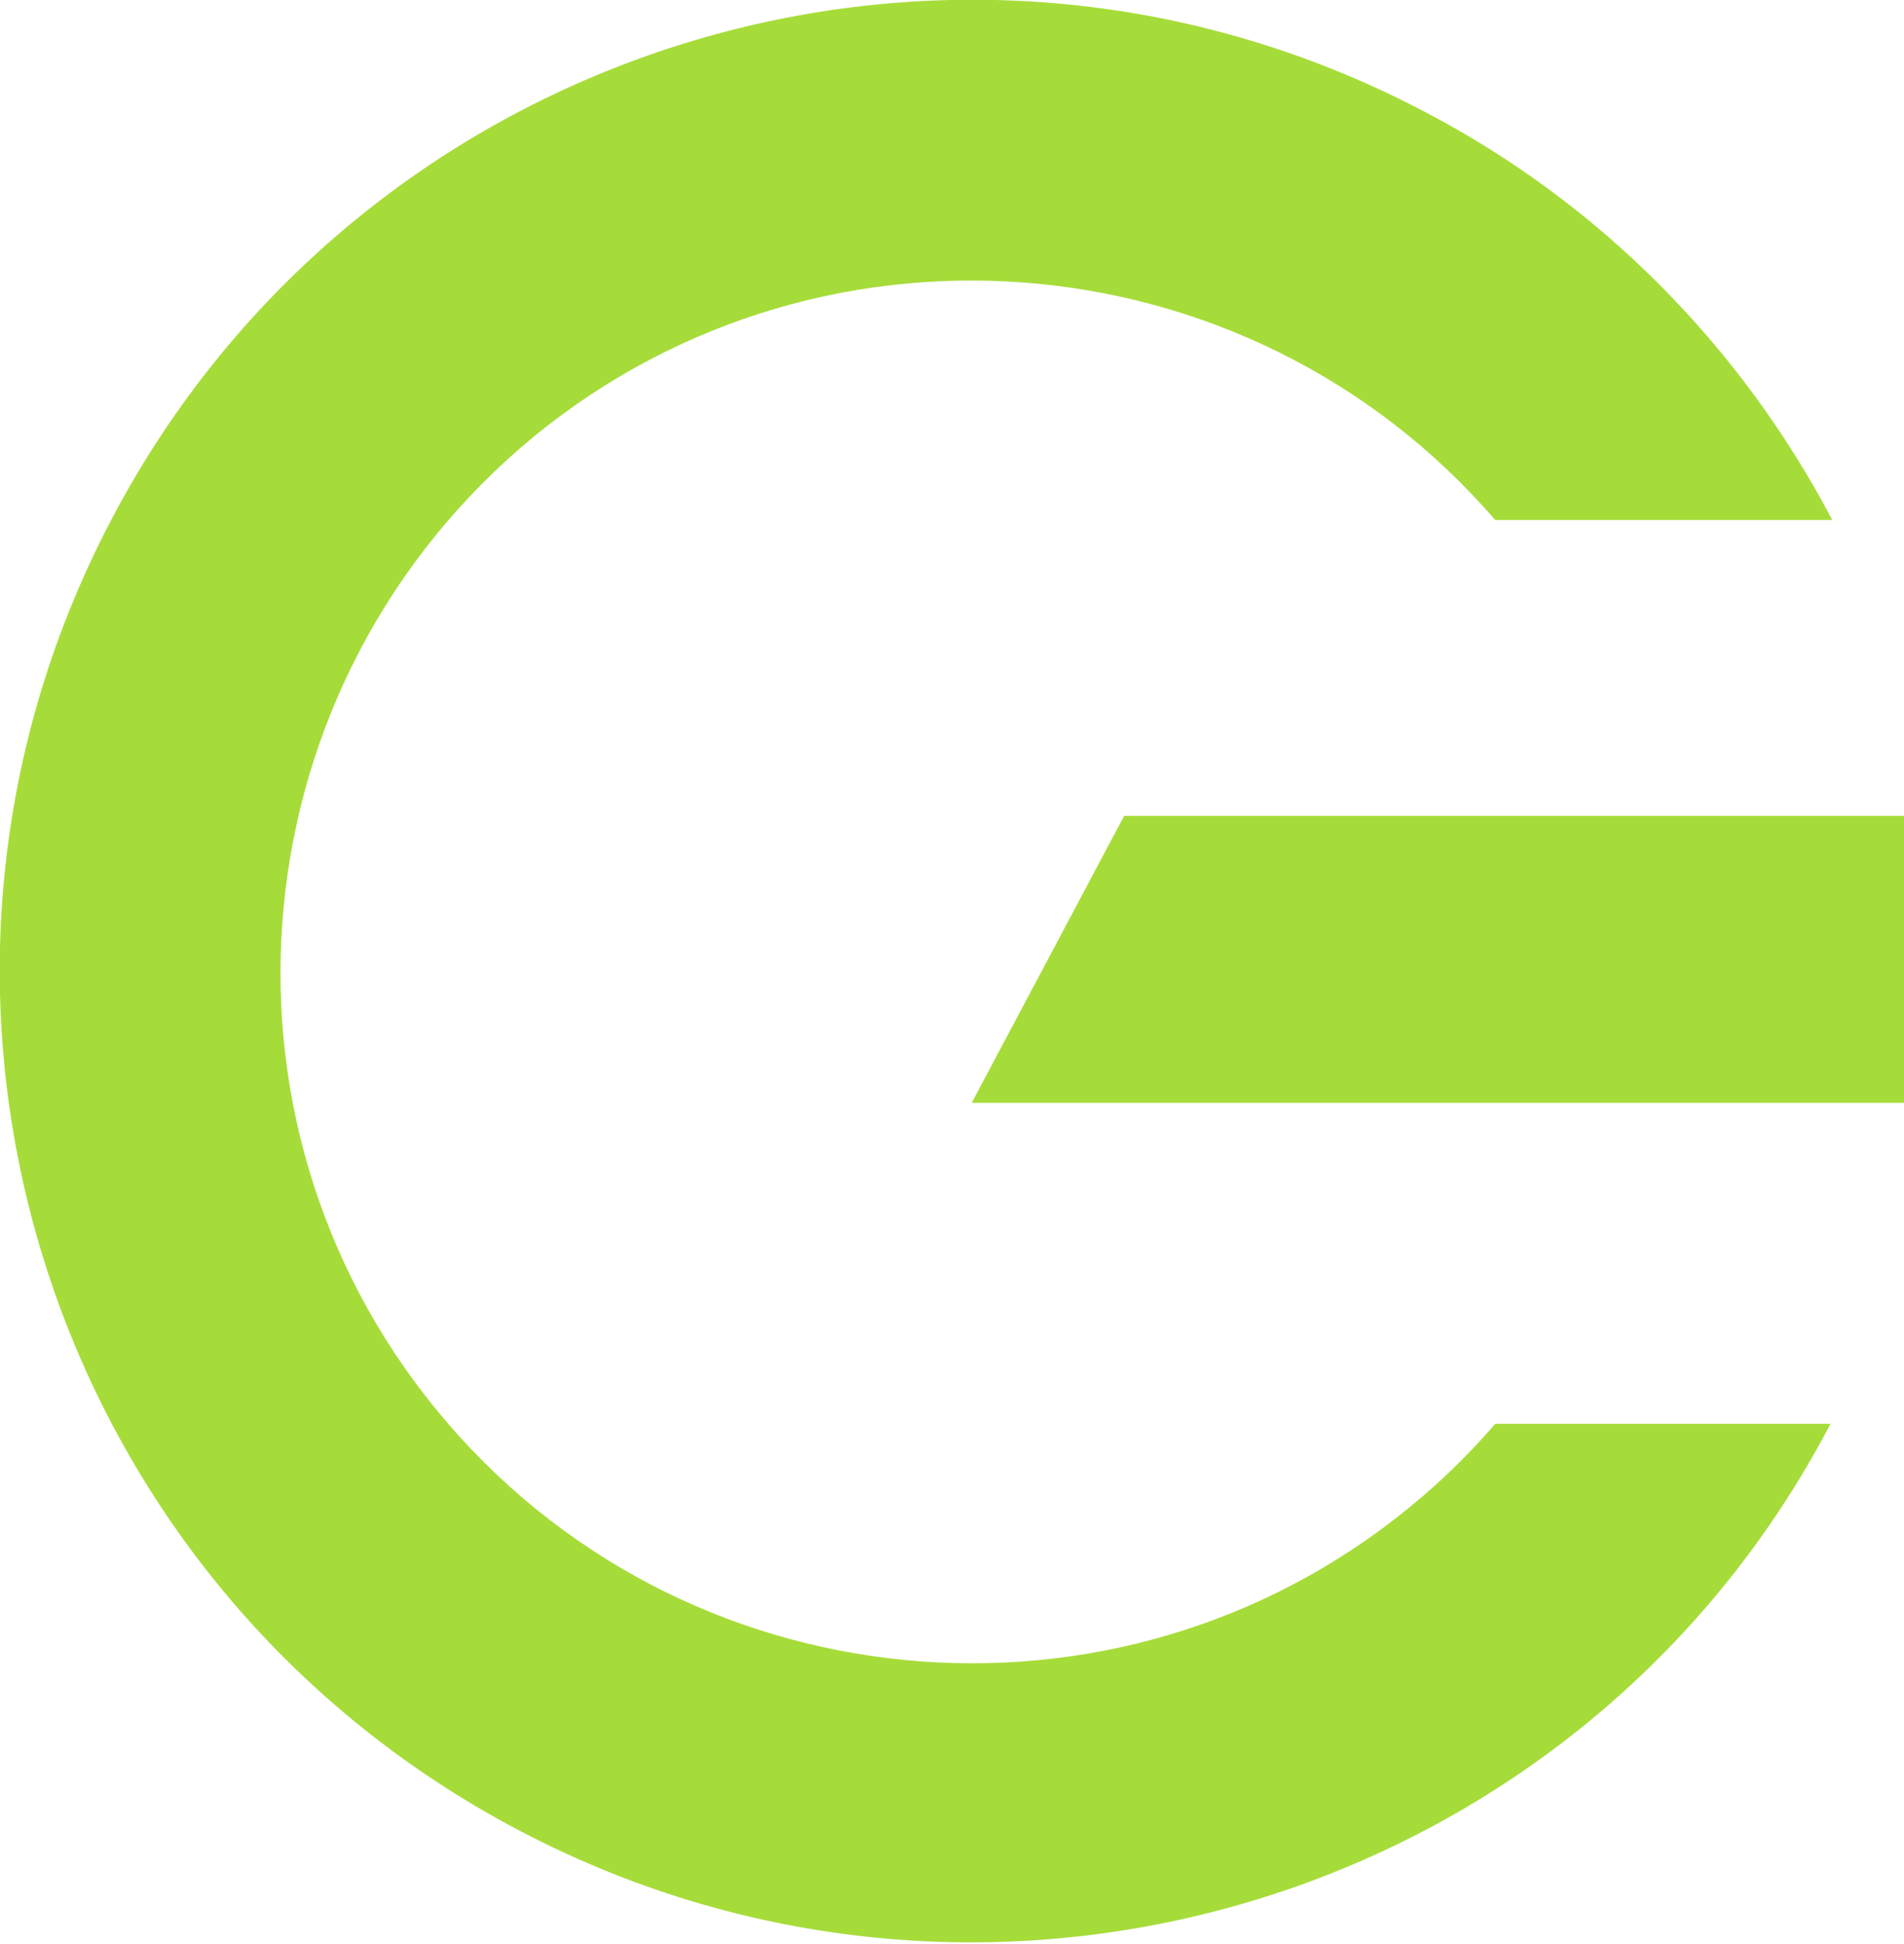
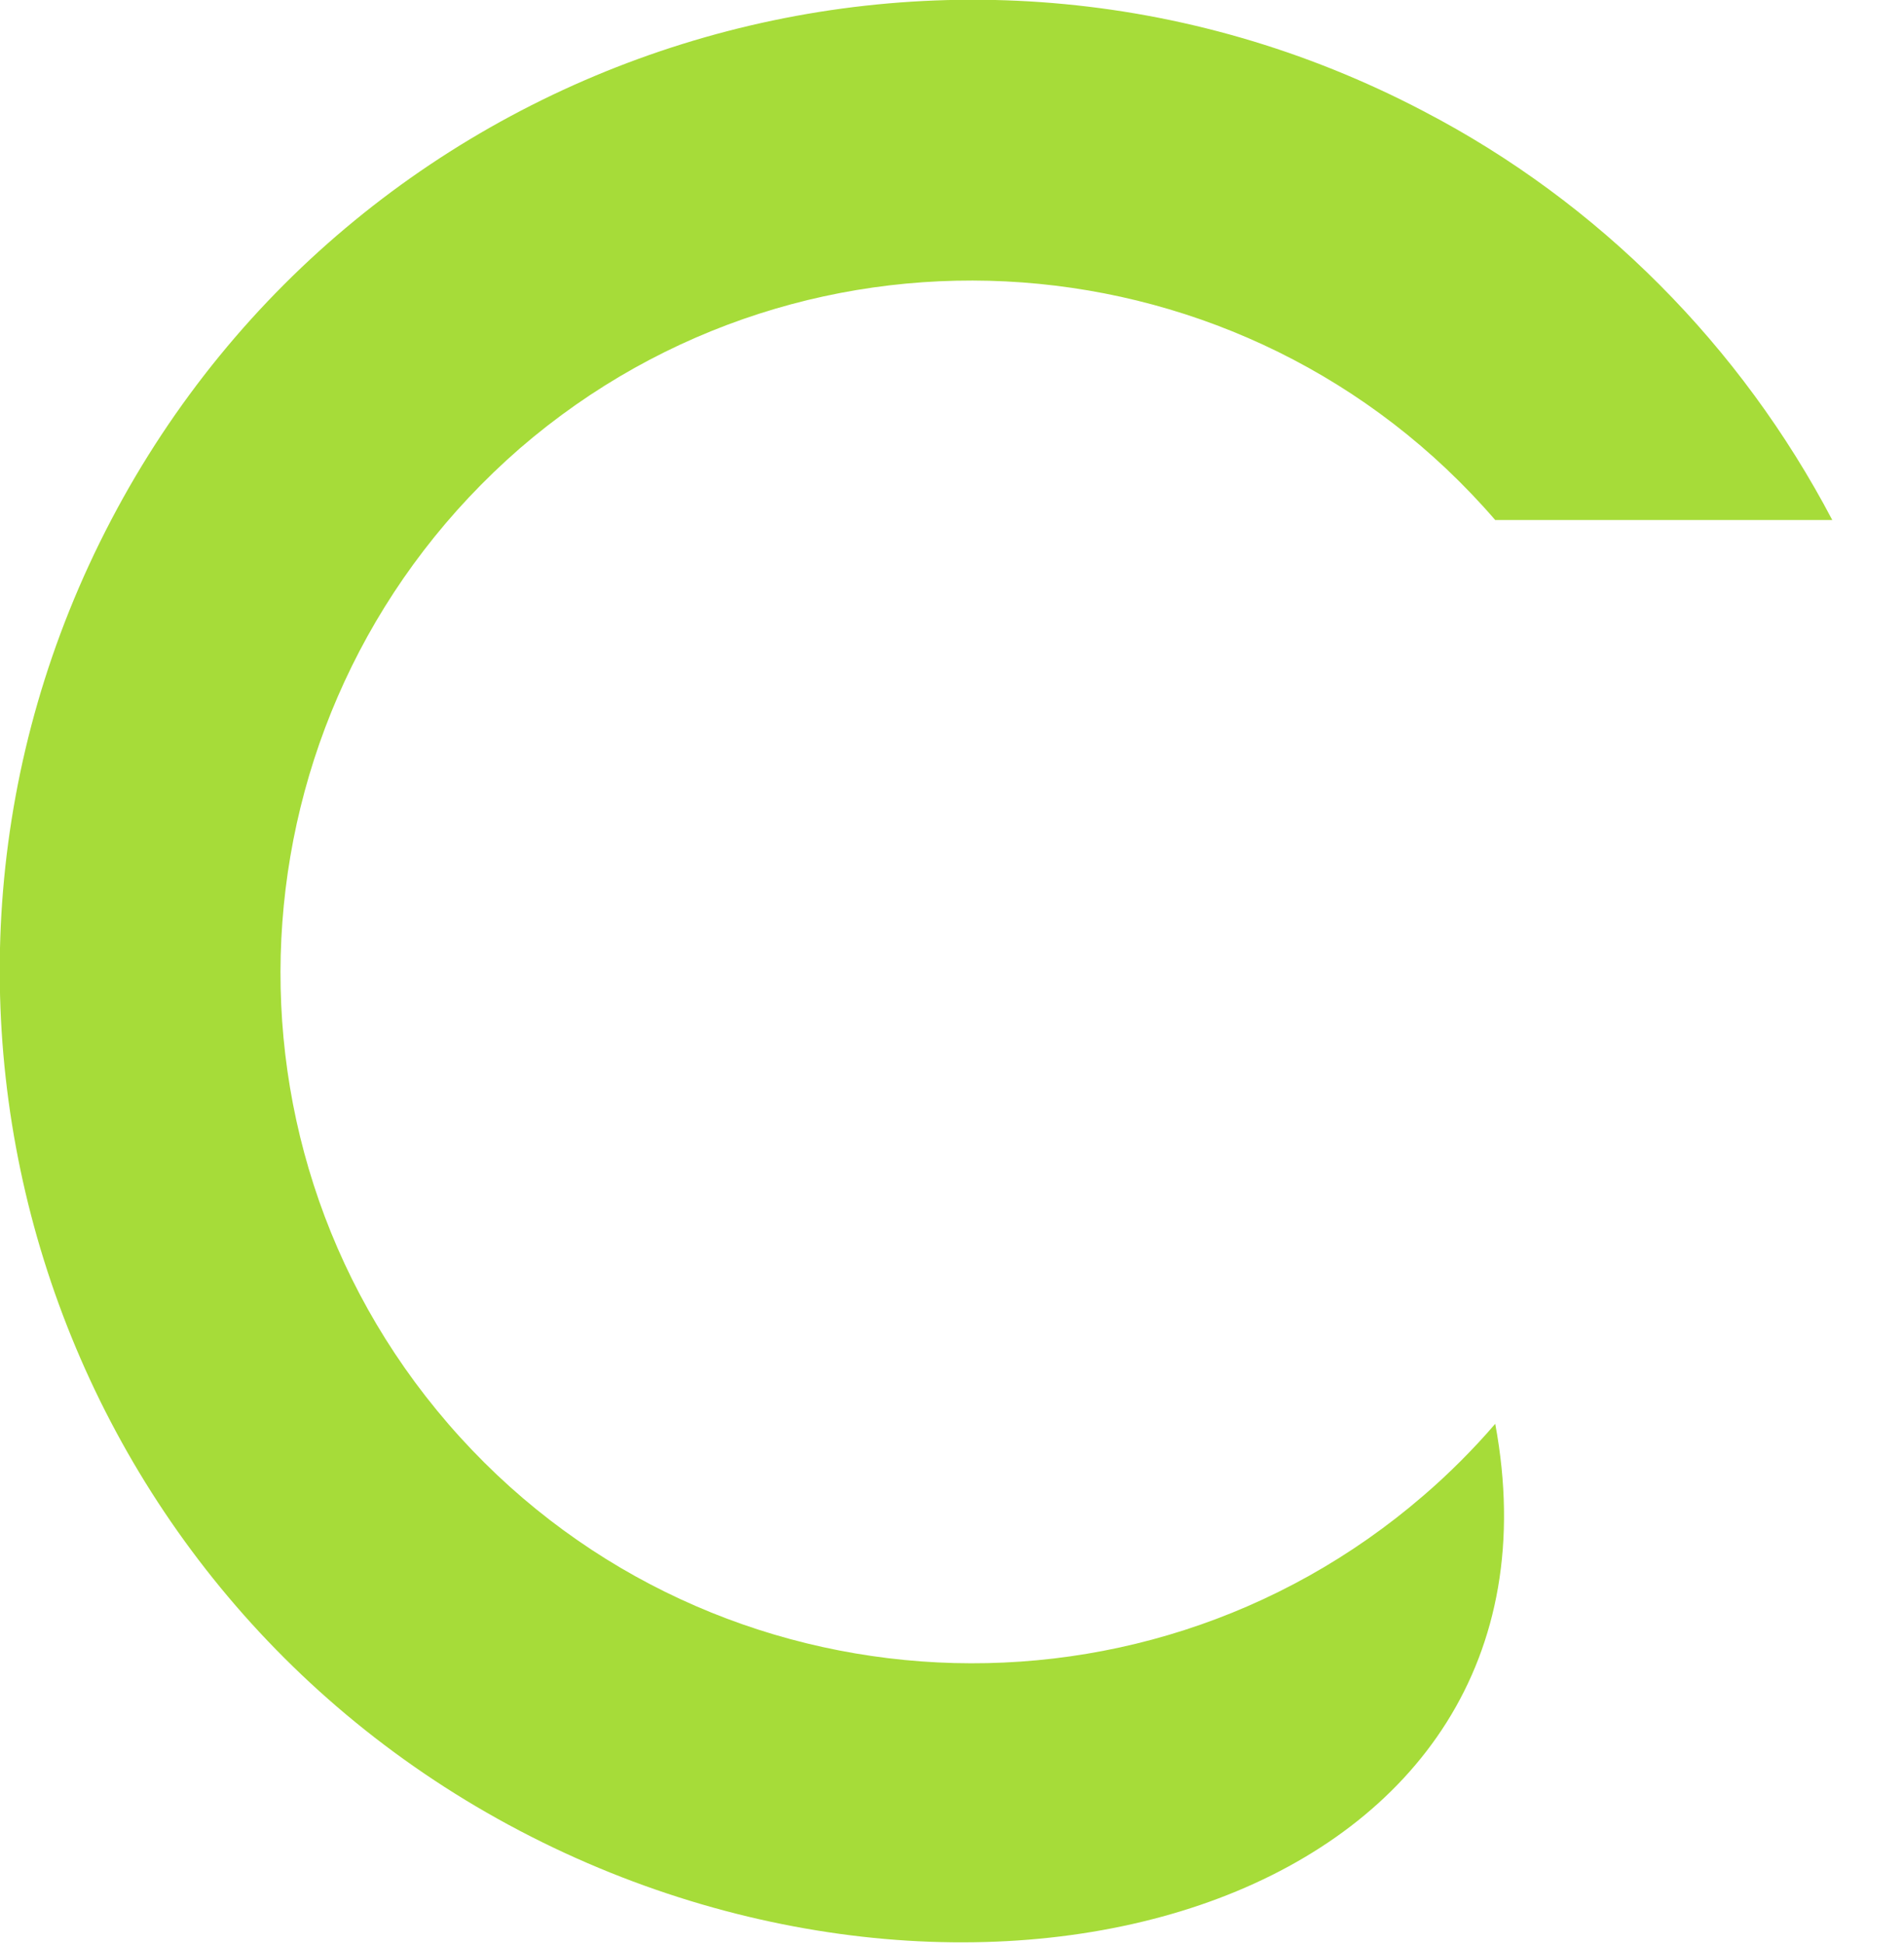
<svg xmlns="http://www.w3.org/2000/svg" version="1.1" id="Layer_1" x="0px" y="0px" viewBox="0 0 106.2 108.4" style="enable-background:new 0 0 106.2 108.4;" xml:space="preserve">
  <style type="text/css">
	.st0{fill:#A6DC39;}
</style>
  <g id="Group_1615" transform="translate(-1105 -479)">
    <g id="Group_1614" transform="translate(1105 479)">
-       <path id="Path_825" class="st0" d="M83.4,79.4h18.7C88.3,105.8,55.5,116,29,102.1S-7.7,55.5,6.2,29S52.9-7.7,79.4,6.2    c9.8,5.1,17.7,13.1,22.8,22.8H83.4C69.5,12.9,45.1,11.1,29,25c-16.1,14-17.9,38.3-4,54.4s38.3,17.9,54.4,4    C80.8,82.2,82.2,80.8,83.4,79.4L83.4,79.4z" />
-       <path id="Path_829" class="st0" d="M62.7,45.5h43.5v16h-52L62.7,45.5z" />
+       <path id="Path_825" class="st0" d="M83.4,79.4C88.3,105.8,55.5,116,29,102.1S-7.7,55.5,6.2,29S52.9-7.7,79.4,6.2    c9.8,5.1,17.7,13.1,22.8,22.8H83.4C69.5,12.9,45.1,11.1,29,25c-16.1,14-17.9,38.3-4,54.4s38.3,17.9,54.4,4    C80.8,82.2,82.2,80.8,83.4,79.4L83.4,79.4z" />
    </g>
  </g>
</svg>